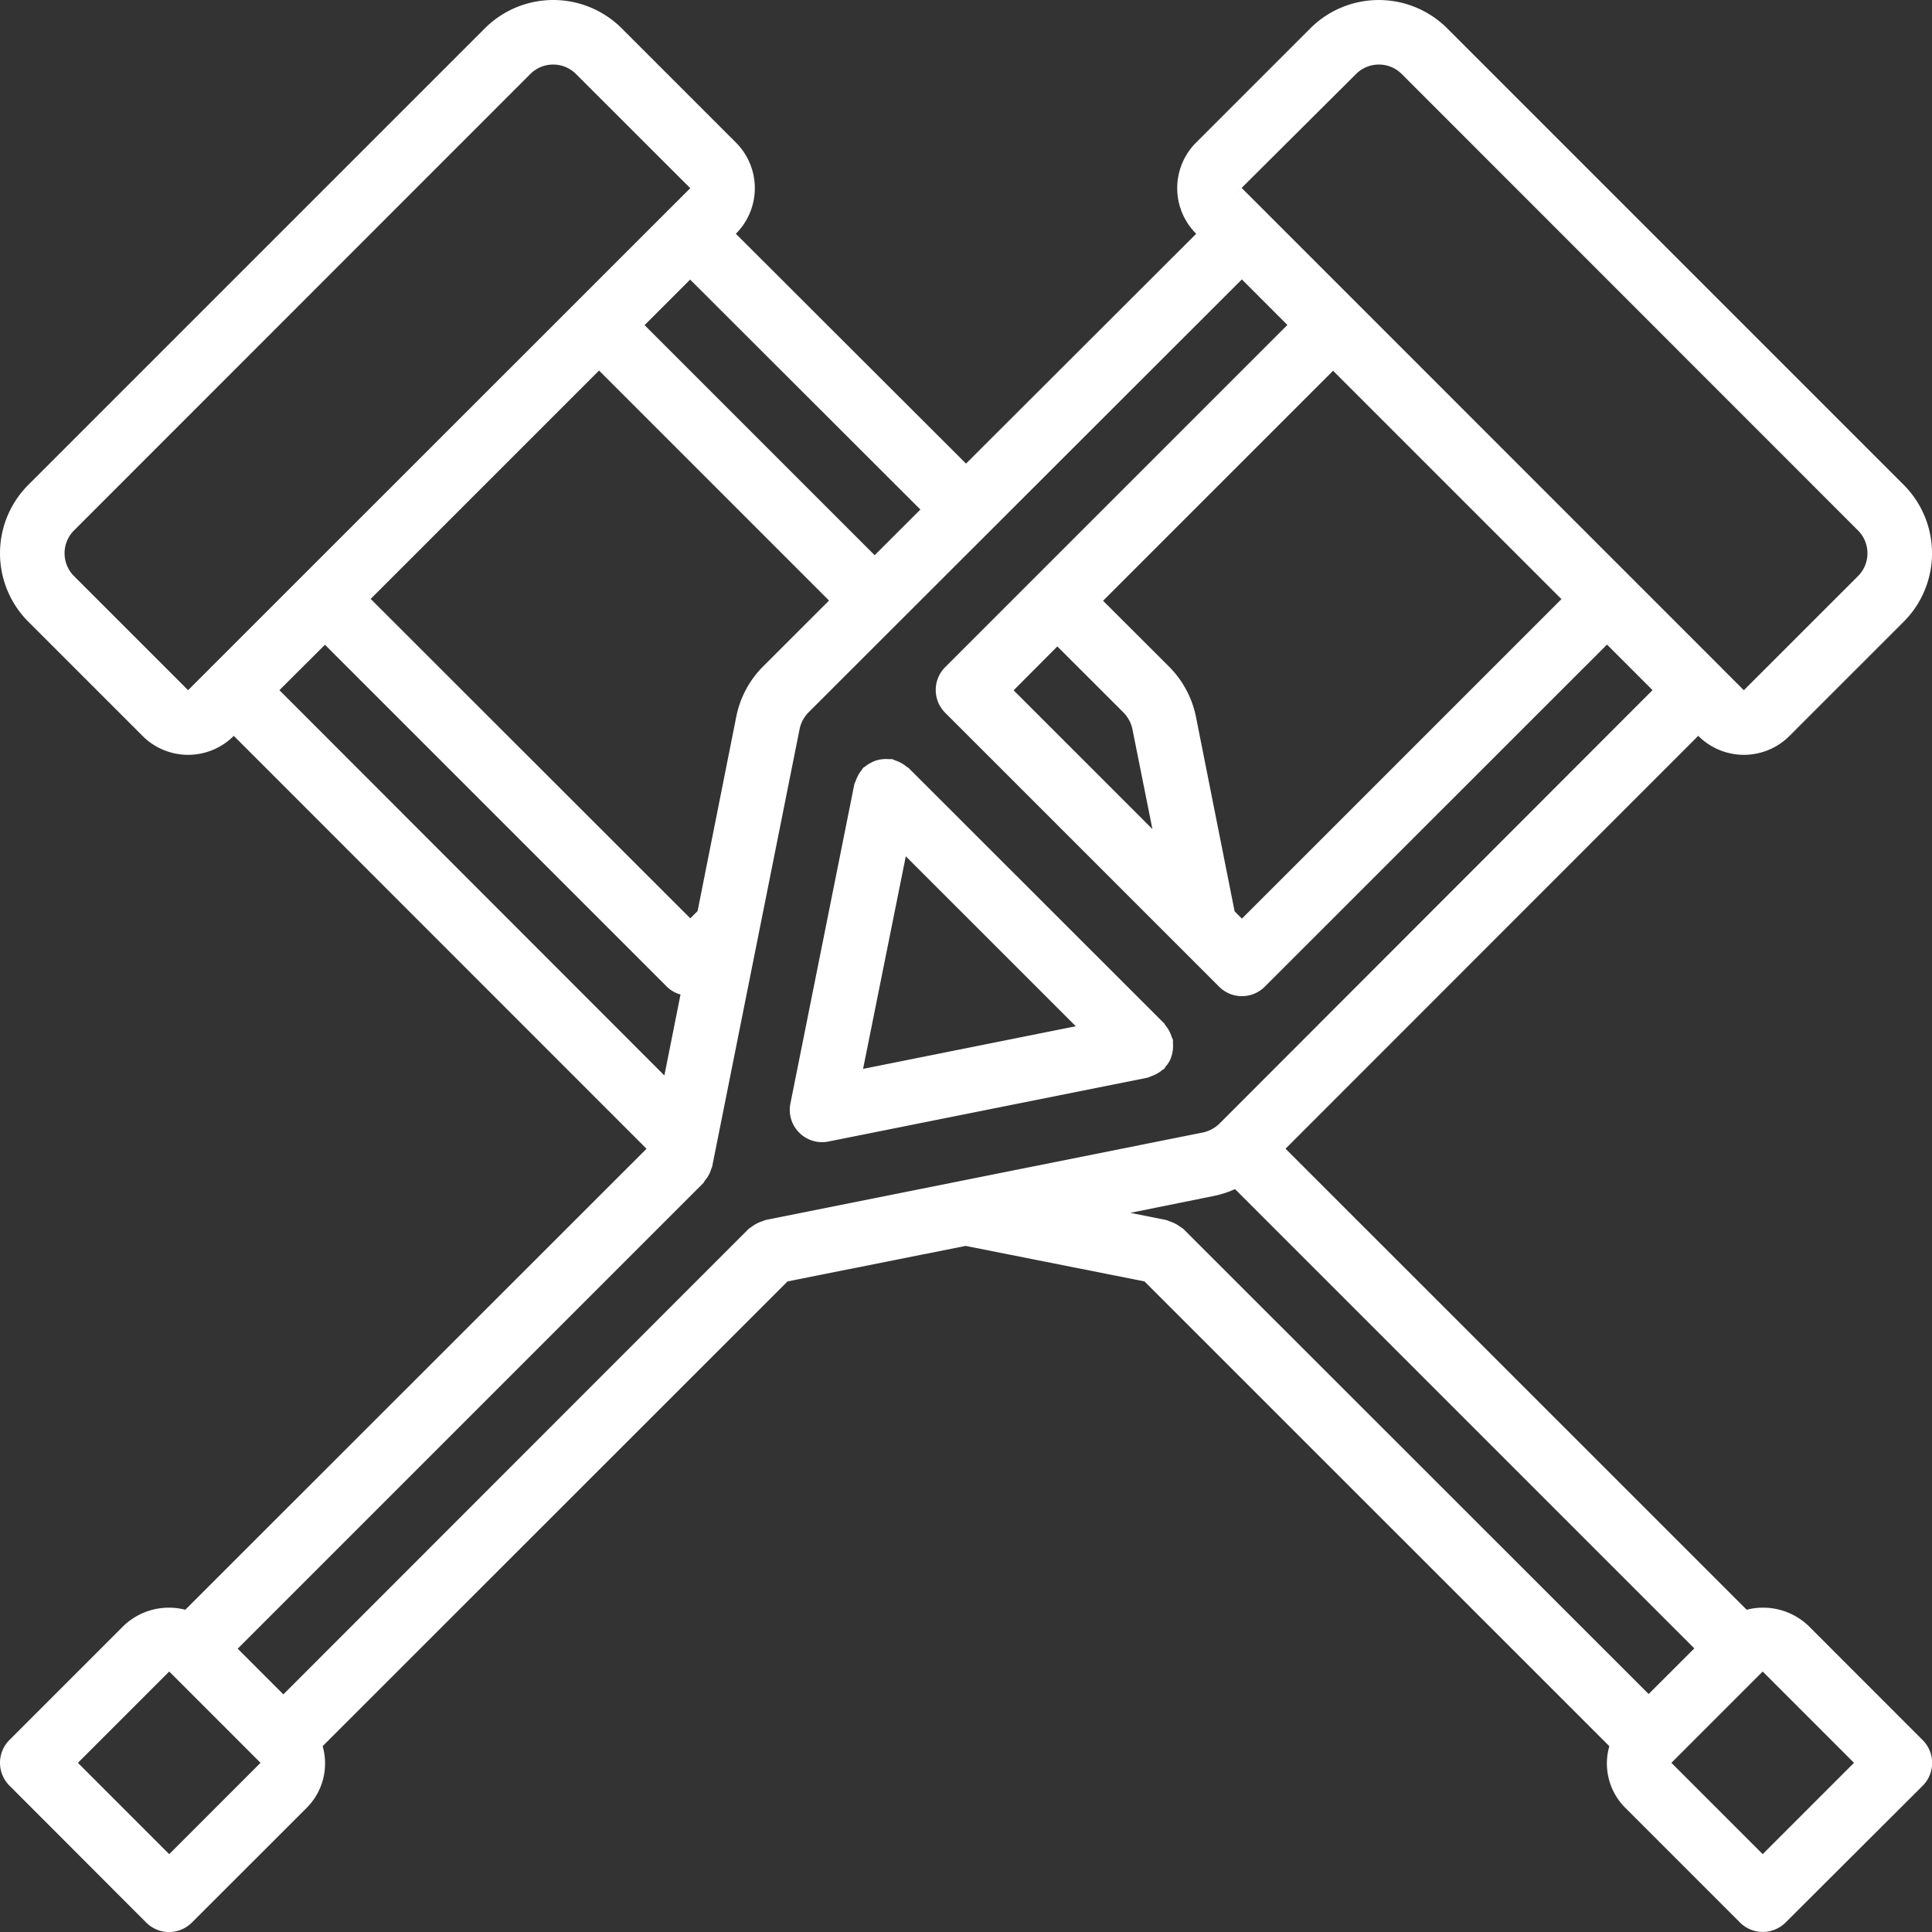
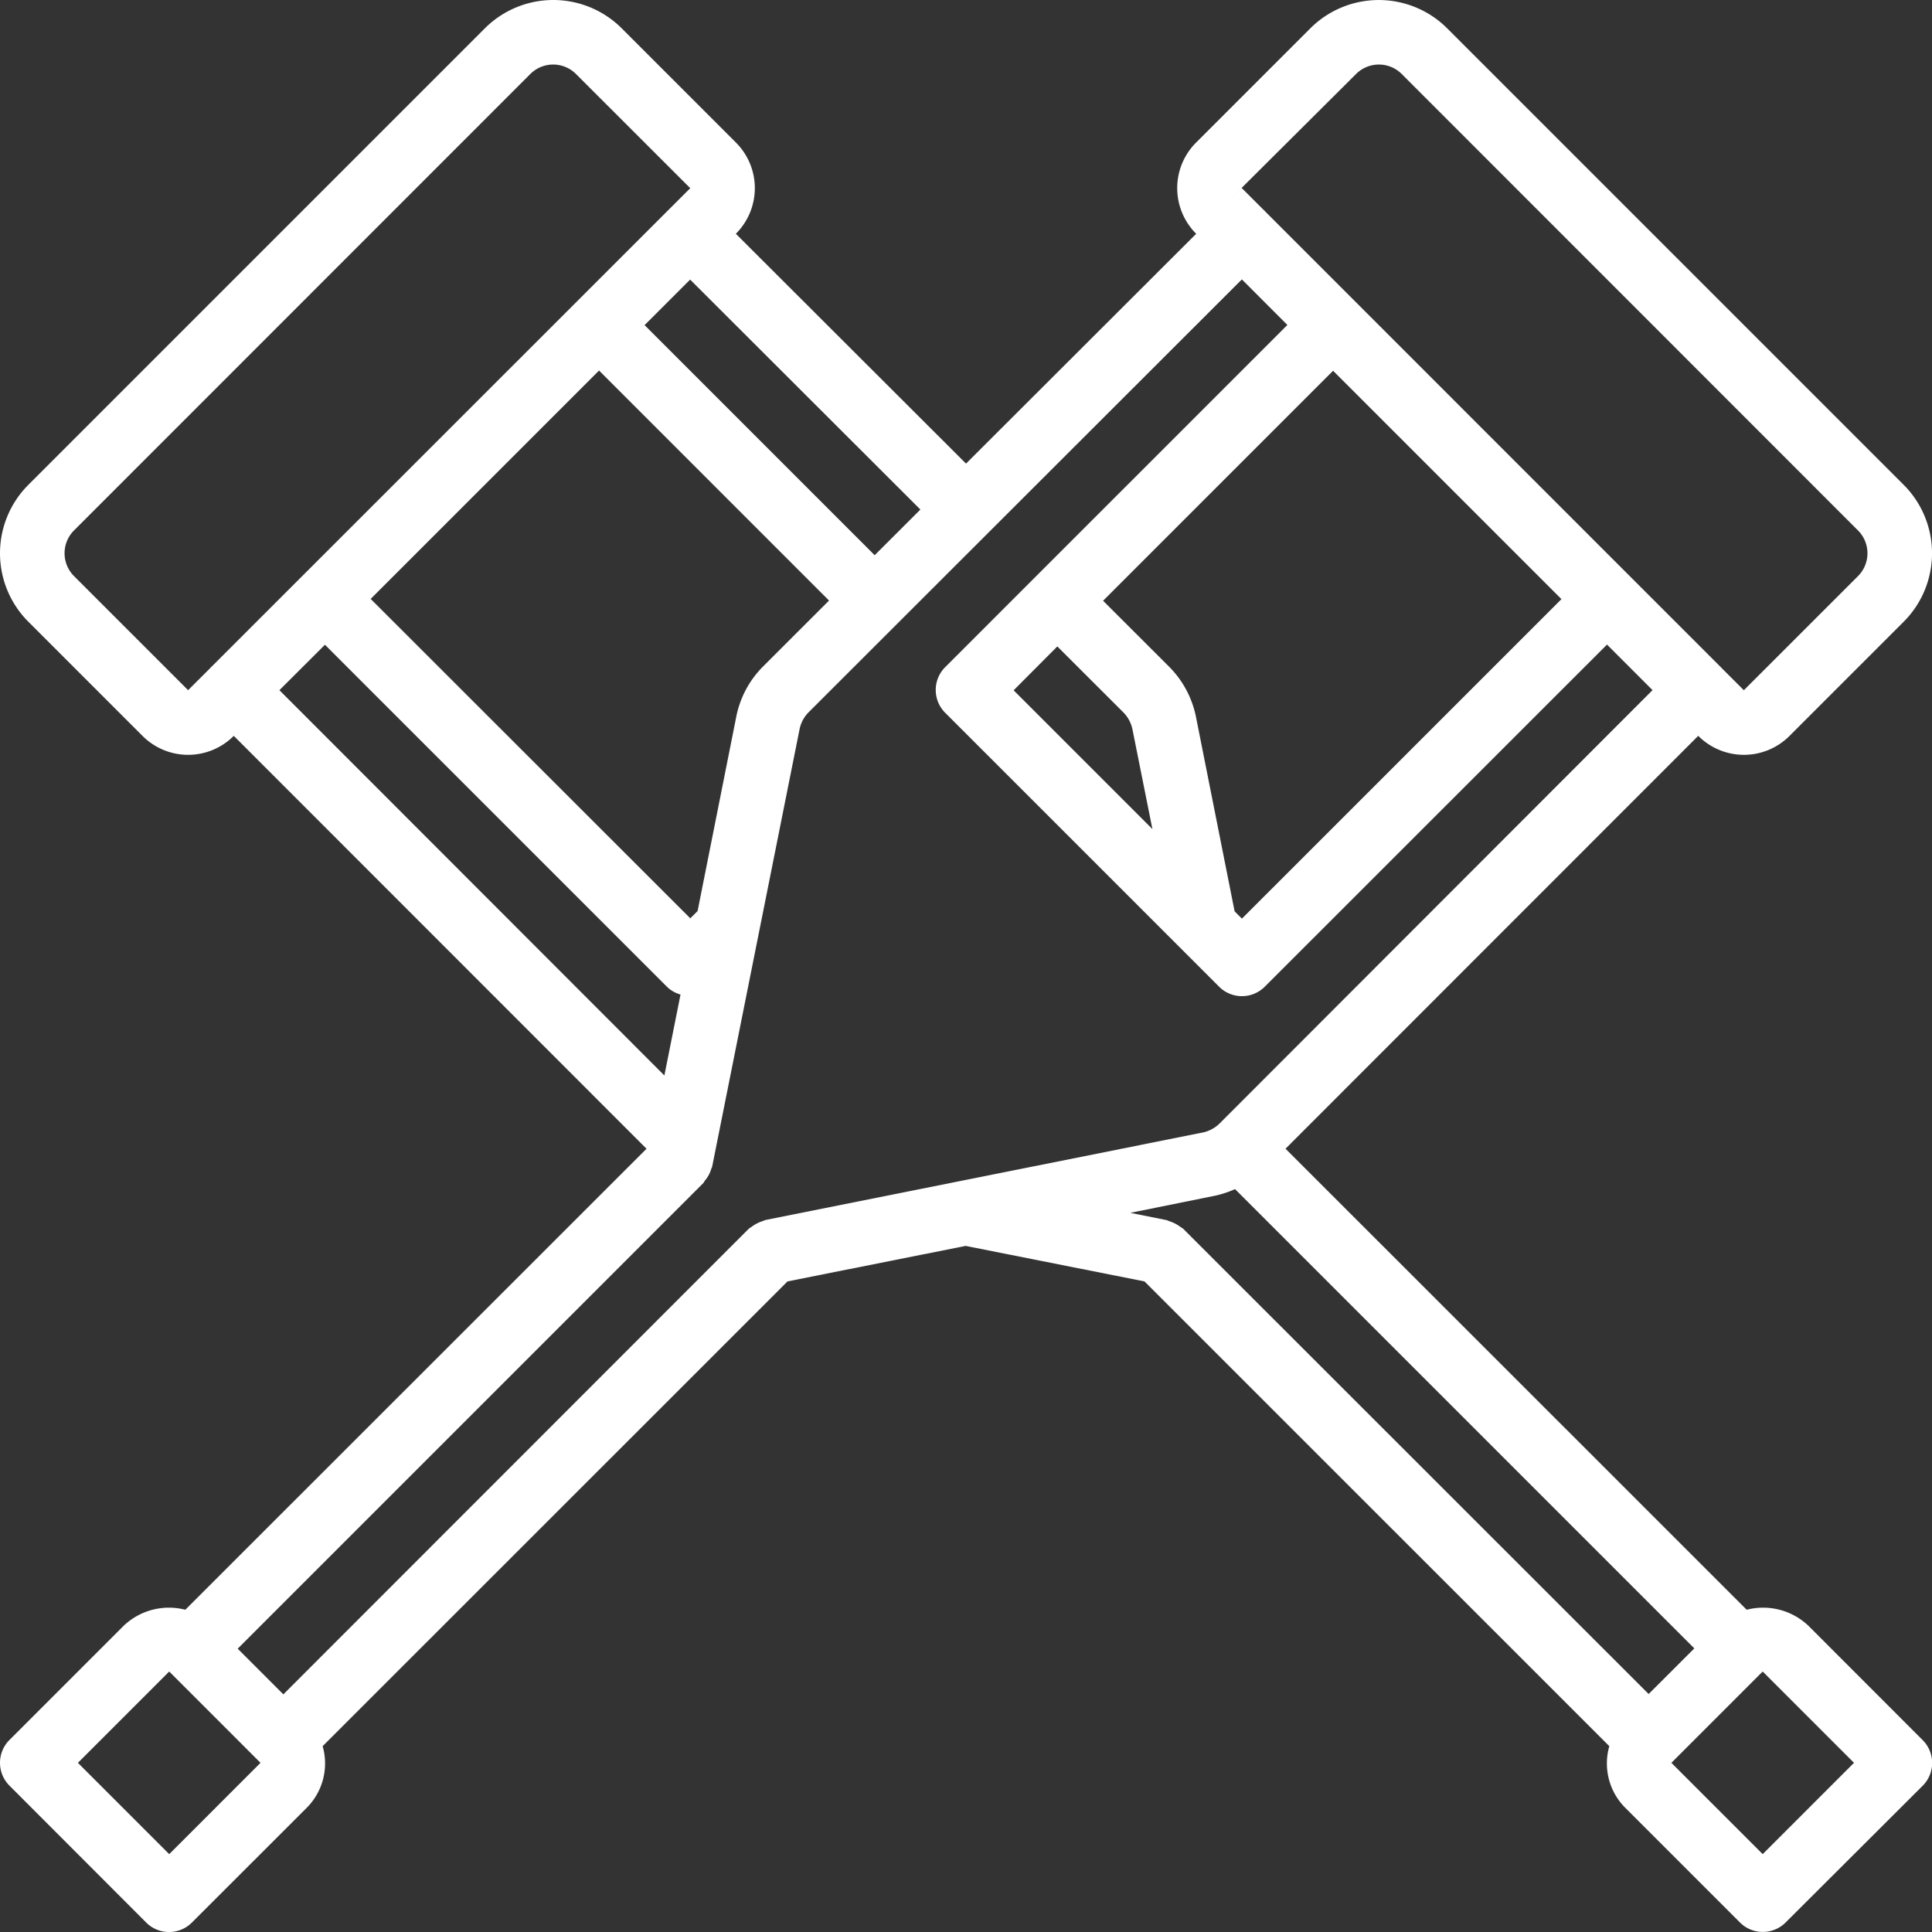
<svg xmlns="http://www.w3.org/2000/svg" viewBox="0 0 45.007 45.008">
  <rect x="0" y="0" width="45.007" height="45.008" fill="#333333" stroke="none" />
  <defs>
    <style> .cls-1 { fill: #fff; } </style>
  </defs>
  <g id="crutches" transform="translate(-0.41)">
    <path id="Path_301" data-name="Path 301" class="cls-1" d="M39.972,17.142a1.5,1.5,0,0,0,2.127,0l2.658-2.658a2.256,2.256,0,0,0,0-3.19L34.124.661a2.256,2.256,0,0,0-3.19,0L28.276,3.319a1.5,1.5,0,0,0,0,2.127L22.914,10.8,17.552,5.446a1.5,1.5,0,0,0,0-2.127L14.894.661a2.255,2.255,0,0,0-3.19,0L1.071,11.294a2.255,2.255,0,0,0,0,3.19l2.658,2.658a1.5,1.5,0,0,0,2.127,0l9.615,9.619L4.727,37.5a1.529,1.529,0,0,0-1.439.376L.63,40.534a.752.752,0,0,0,0,1.063l3.186,3.19a.752.752,0,0,0,1.064,0l2.662-2.66a1.462,1.462,0,0,0,.384-1.449l10.83-10.827,4.149-.827,4.166.827L37.9,40.678a1.461,1.461,0,0,0,.384,1.448l2.659,2.659a.752.752,0,0,0,1.064,0L45.2,41.6a.752.752,0,0,0,0-1.063l-2.66-2.662A1.532,1.532,0,0,0,41.1,37.5L30.357,26.76l9.615-9.619ZM32,1.724a.752.752,0,0,1,1.064,0L43.694,12.358a.752.752,0,0,1,0,1.062l-2.66,2.659-.521-.52s-.006-.01-.01-.014a.1.1,0,0,1-.013-.01L29.881,4.924a.033.033,0,0,0-.007-.011.125.125,0,0,1-.012-.008l-.527-.527L28.8,4.91ZM29.341,21.4l-.17-.17-.9-4.529a2.3,2.3,0,0,0-.611-1.155l-1.553-1.551,5.358-5.358,5.32,5.32Zm-4.3-6.341L26.584,16.6a.789.789,0,0,1,.209.4l.463,2.314-3.233-3.233Zm-3.19-3.189-1.065,1.064-5.36-5.36,1.061-1.061ZM17.561,16.7l-.9,4.523-.17.17L9.045,13.952l5.32-5.32,5.358,5.358-1.56,1.559A2.286,2.286,0,0,0,17.561,16.7ZM2.134,13.42a.752.752,0,0,1,0-1.063L12.764,1.724a.752.752,0,0,1,1.064,0l2.662,2.66-.527.526-.012.008a.087.087,0,0,1-.007.011L5.336,15.534s-.01.006-.013.01l-.01.014-.521.52Zm5.846,1.6,7.97,7.97a.729.729,0,0,0,.313.178l-.376,1.886L6.919,16.078ZM4.352,43.193,2.225,41.066l2.127-2.127,2.127,2.127ZM29.18,27.7l10.7,10.7-.532.532-.532.531L27.973,28.625a.731.731,0,0,0-.062-.041.844.844,0,0,0-.267-.137.511.511,0,0,0-.059-.024l-.844-.169,1.977-.4a2.326,2.326,0,0,0,.462-.153ZM43.6,41.066l-2.127,2.127-2.127-2.127,2.127-2.127ZM28.82,26.173a.788.788,0,0,1-.4.211L18.241,28.421a.586.586,0,0,0-.059.024.766.766,0,0,0-.15.062.739.739,0,0,0-.116.075.661.661,0,0,0-.062.041L7.011,39.471,5.947,38.407,16.792,27.562c.018-.019.025-.042.041-.062a.719.719,0,0,0,.093-.138.7.7,0,0,0,.049-.121c.007-.023.021-.043.026-.067L19.034,17a.786.786,0,0,1,.2-.394L29.34,6.509,30.4,7.57l-7.97,7.97a.752.752,0,0,0,0,1.066l6.38,6.38a.752.752,0,0,0,1.063,0l7.973-7.97,1.061,1.061Zm0,0" transform="translate(0 0)" />
-     <path id="Path_302" data-name="Path 302" class="cls-1" d="M218.125,207.591a.741.741,0,0,0,.03-.155.713.713,0,0,0,0-.138.683.683,0,0,0,0-.075.57.57,0,0,0-.029-.068.714.714,0,0,0-.053-.13.705.705,0,0,0-.089-.135c-.014-.017-.02-.038-.035-.053L212,200.892c-.019-.013-.038-.026-.057-.038a.7.7,0,0,0-.129-.086.684.684,0,0,0-.13-.055c-.025-.007-.044-.024-.069-.029a.746.746,0,0,0-.079,0,.682.682,0,0,0-.136,0,.711.711,0,0,0-.161.032.723.723,0,0,0-.1.042.741.741,0,0,0-.157.1c-.013.012-.031.016-.043.029s-.017.029-.028.042a.754.754,0,0,0-.1.154.763.763,0,0,0-.047.111.623.623,0,0,0-.031.075l-1.489,7.437a.752.752,0,0,0,.738.9.687.687,0,0,0,.15-.015l7.436-1.488a.6.6,0,0,0,.072-.03.656.656,0,0,0,.12-.05.742.742,0,0,0,.144-.095c.015-.014.034-.018.048-.032s.02-.035.033-.05a.728.728,0,0,0,.1-.145A.767.767,0,0,0,218.125,207.591Zm-6.193-4.644,3.96,3.959-4.955.993Zm0,0" transform="translate(-190.421 -182.999)" />
  </g>
</svg>